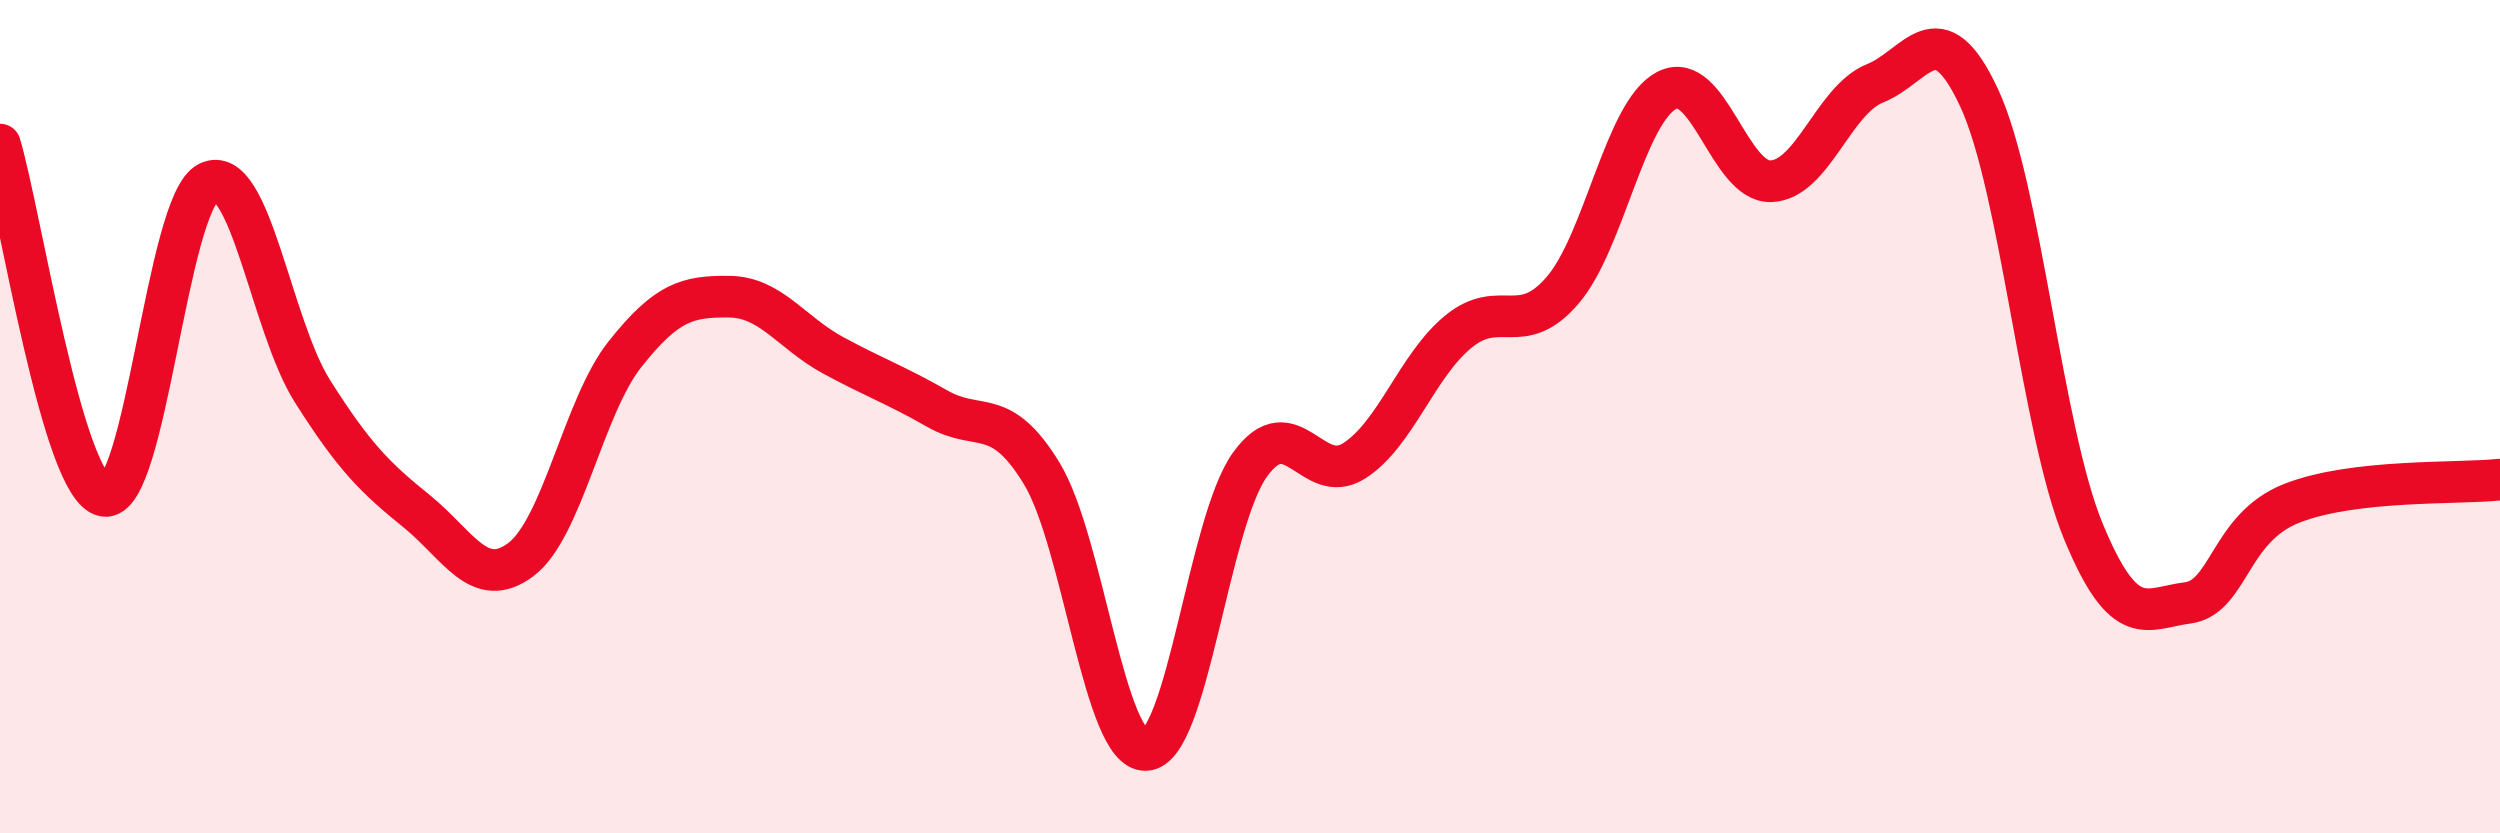
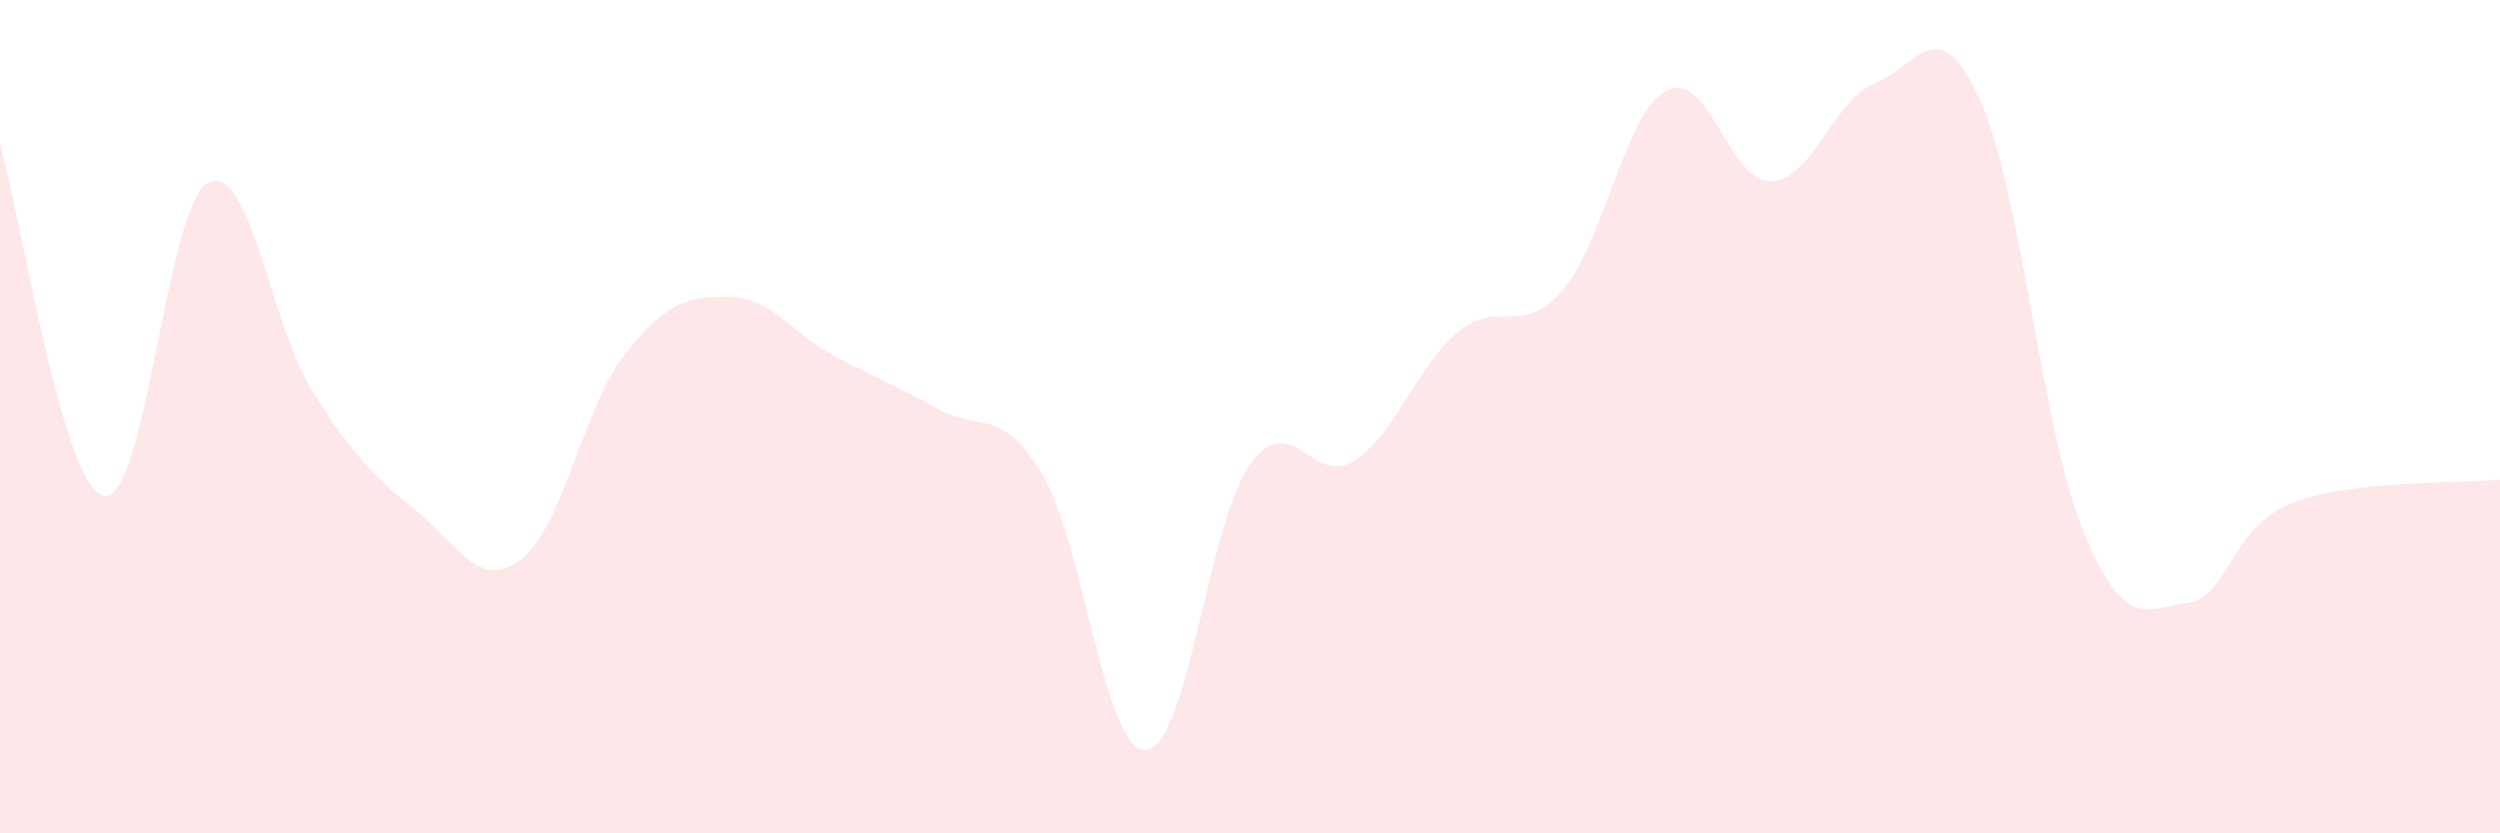
<svg xmlns="http://www.w3.org/2000/svg" width="60" height="20" viewBox="0 0 60 20">
  <path d="M 0,3.47 C 0.5,5.16 1.5,11.72 2.5,11.9 C 3.5,12.08 4,4.88 5,4.38 C 6,3.88 6.5,7.81 7.5,9.39 C 8.5,10.97 9,11.46 10,12.27 C 11,13.08 11.5,14.18 12.5,13.43 C 13.5,12.68 14,9.76 15,8.5 C 16,7.24 16.5,7.11 17.5,7.12 C 18.5,7.13 19,7.99 20,8.53 C 21,9.07 21.5,9.24 22.5,9.81 C 23.5,10.38 24,9.72 25,11.36 C 26,13 26.5,18.04 27.5,18 C 28.5,17.96 29,12.54 30,11.15 C 31,9.76 31.5,11.7 32.5,11.06 C 33.5,10.42 34,8.78 35,7.96 C 36,7.14 36.5,8.13 37.5,6.97 C 38.5,5.81 39,2.69 40,2.17 C 41,1.65 41.5,4.38 42.5,4.35 C 43.5,4.32 44,2.4 45,2 C 46,1.6 46.5,0.2 47.5,2.35 C 48.5,4.5 49,10.33 50,12.75 C 51,15.17 51.5,14.6 52.5,14.47 C 53.5,14.34 53.5,12.67 55,12.08 C 56.5,11.49 59,11.62 60,11.51L60 20L0 20Z" fill="#EB0A25" opacity="0.1" stroke-linecap="round" stroke-linejoin="round" />
-   <path d="M 0,3.47 C 0.5,5.16 1.5,11.72 2.5,11.9 C 3.5,12.08 4,4.88 5,4.38 C 6,3.88 6.5,7.81 7.5,9.39 C 8.5,10.97 9,11.46 10,12.27 C 11,13.08 11.5,14.18 12.5,13.43 C 13.5,12.68 14,9.76 15,8.5 C 16,7.24 16.5,7.11 17.5,7.12 C 18.5,7.13 19,7.99 20,8.53 C 21,9.07 21.5,9.24 22.5,9.81 C 23.5,10.38 24,9.72 25,11.36 C 26,13 26.5,18.04 27.5,18 C 28.5,17.96 29,12.54 30,11.15 C 31,9.76 31.5,11.7 32.5,11.06 C 33.5,10.42 34,8.78 35,7.96 C 36,7.14 36.5,8.13 37.5,6.97 C 38.5,5.81 39,2.69 40,2.17 C 41,1.65 41.5,4.38 42.5,4.35 C 43.5,4.32 44,2.4 45,2 C 46,1.6 46.5,0.2 47.5,2.35 C 48.5,4.5 49,10.33 50,12.75 C 51,15.17 51.5,14.6 52.5,14.47 C 53.5,14.34 53.5,12.67 55,12.08 C 56.5,11.49 59,11.62 60,11.51" stroke="#EB0A25" stroke-width="1" fill="none" stroke-linecap="round" stroke-linejoin="round" />
</svg>